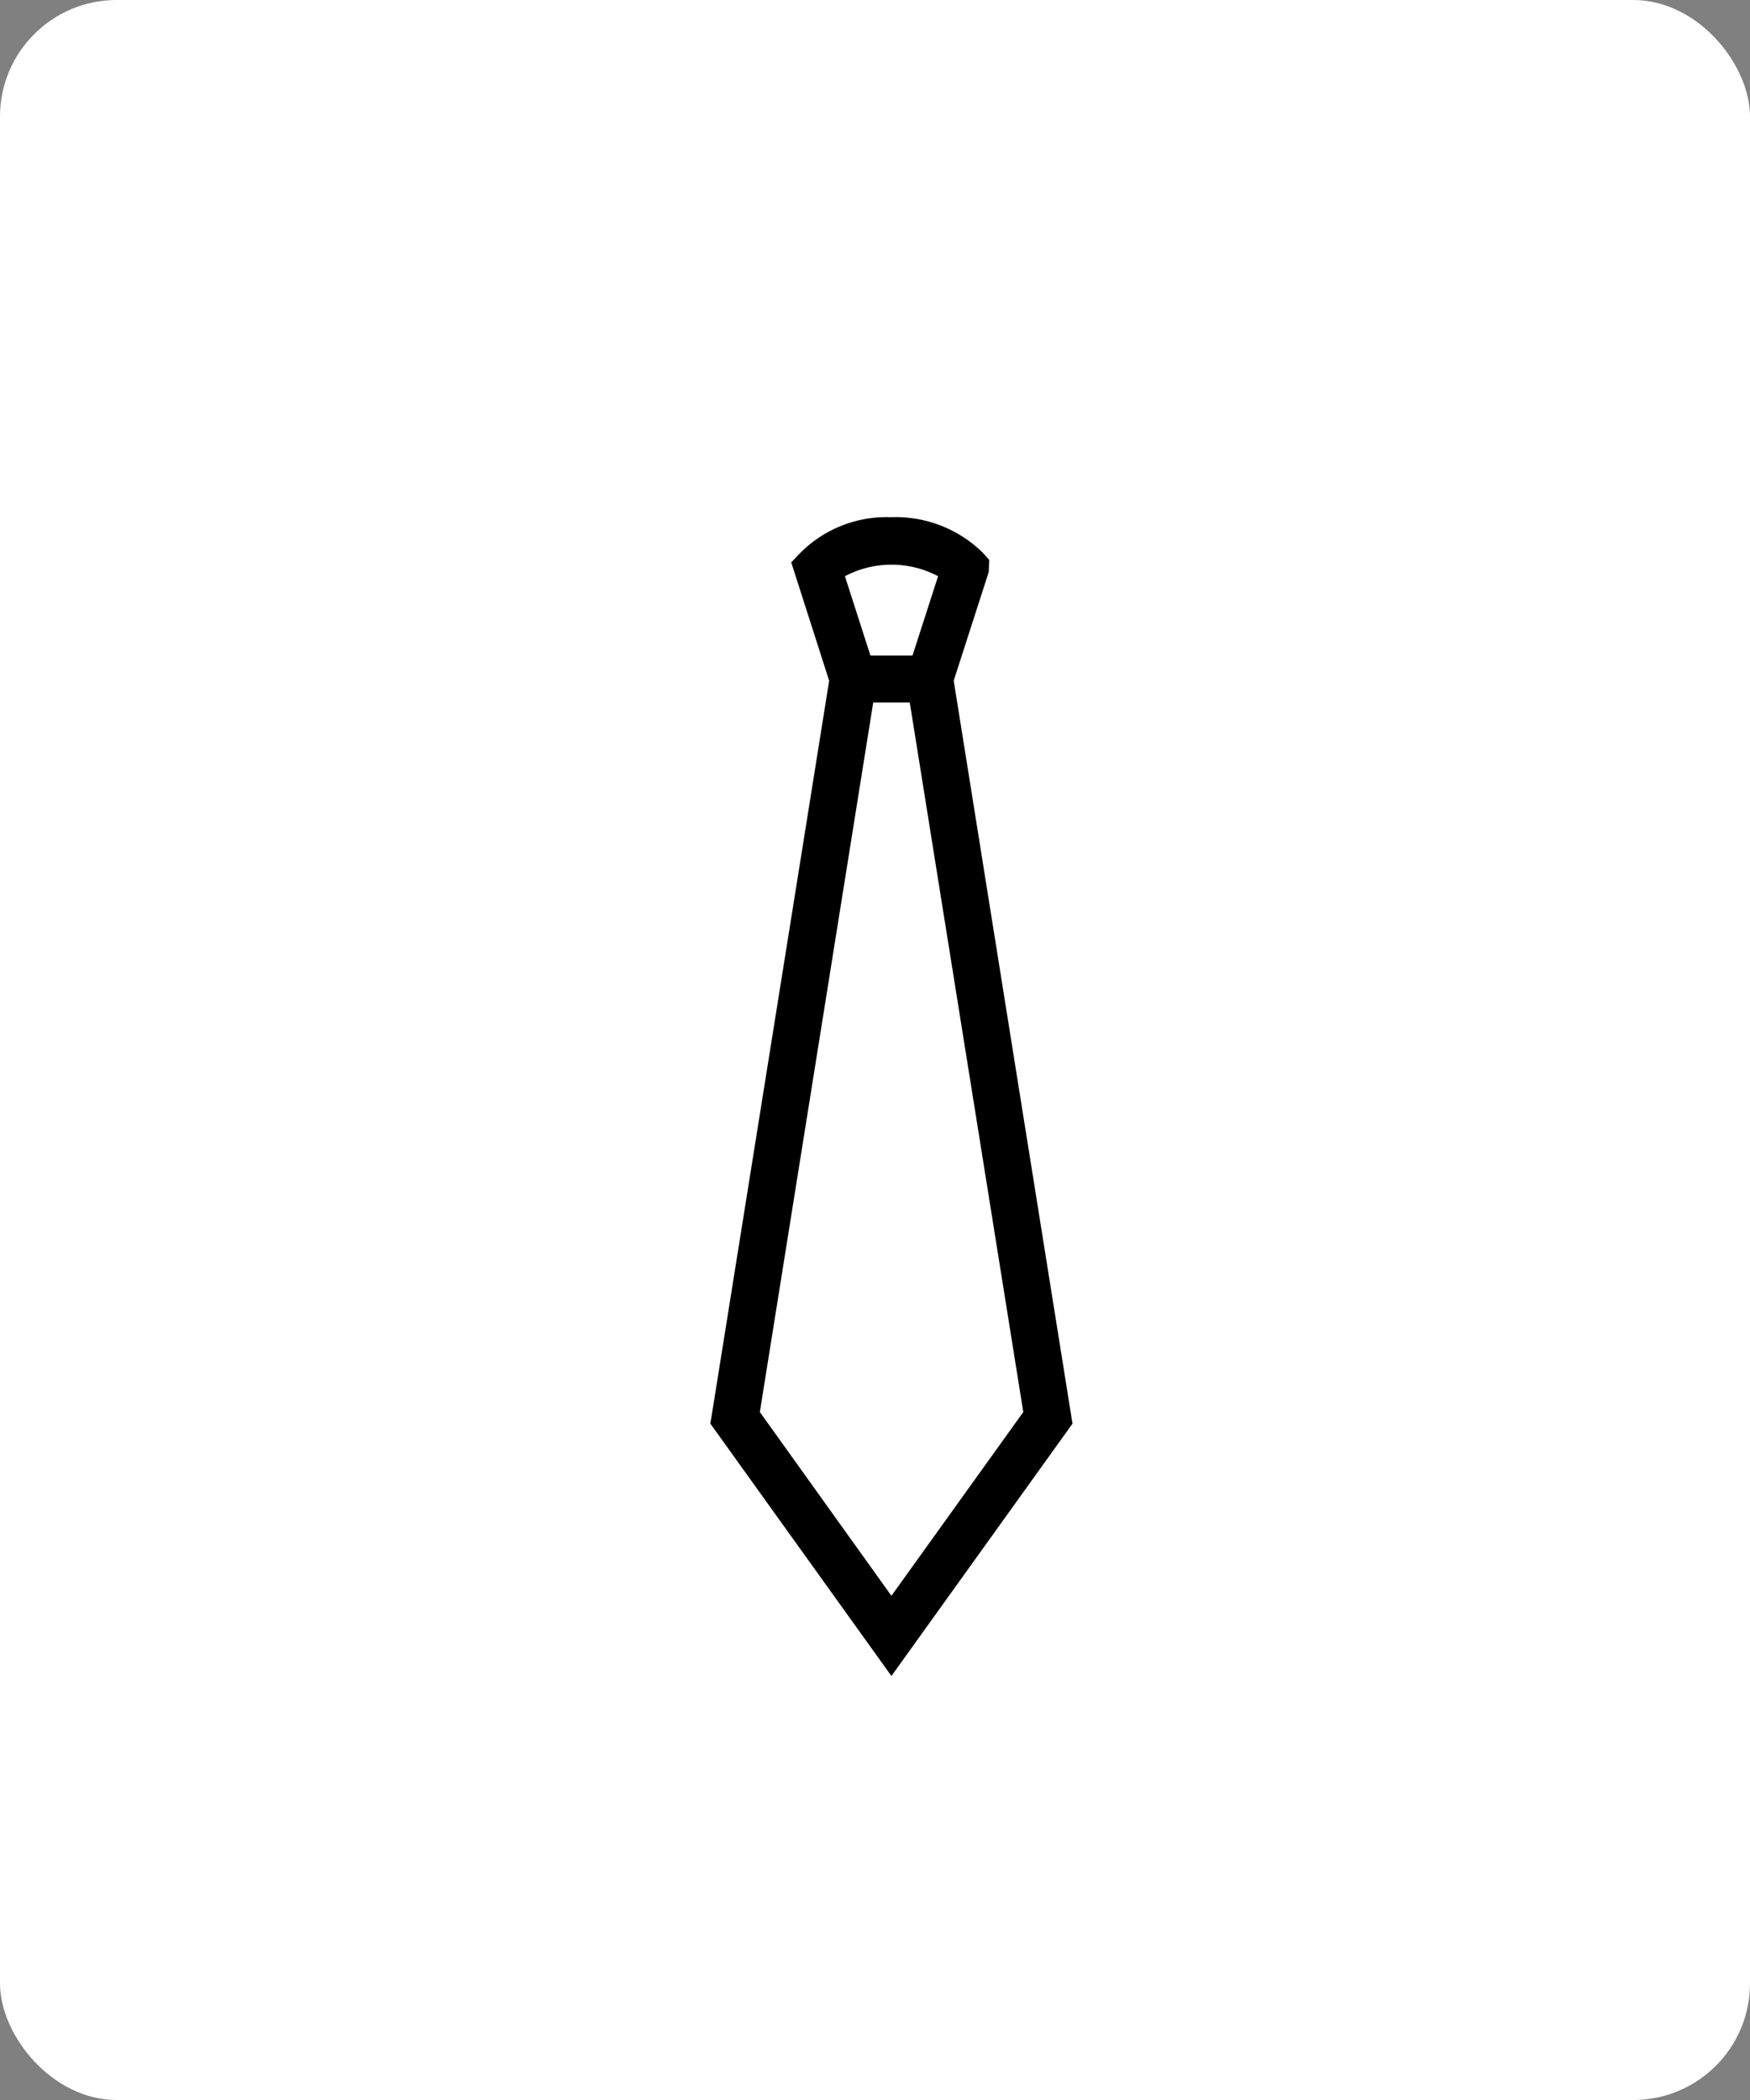
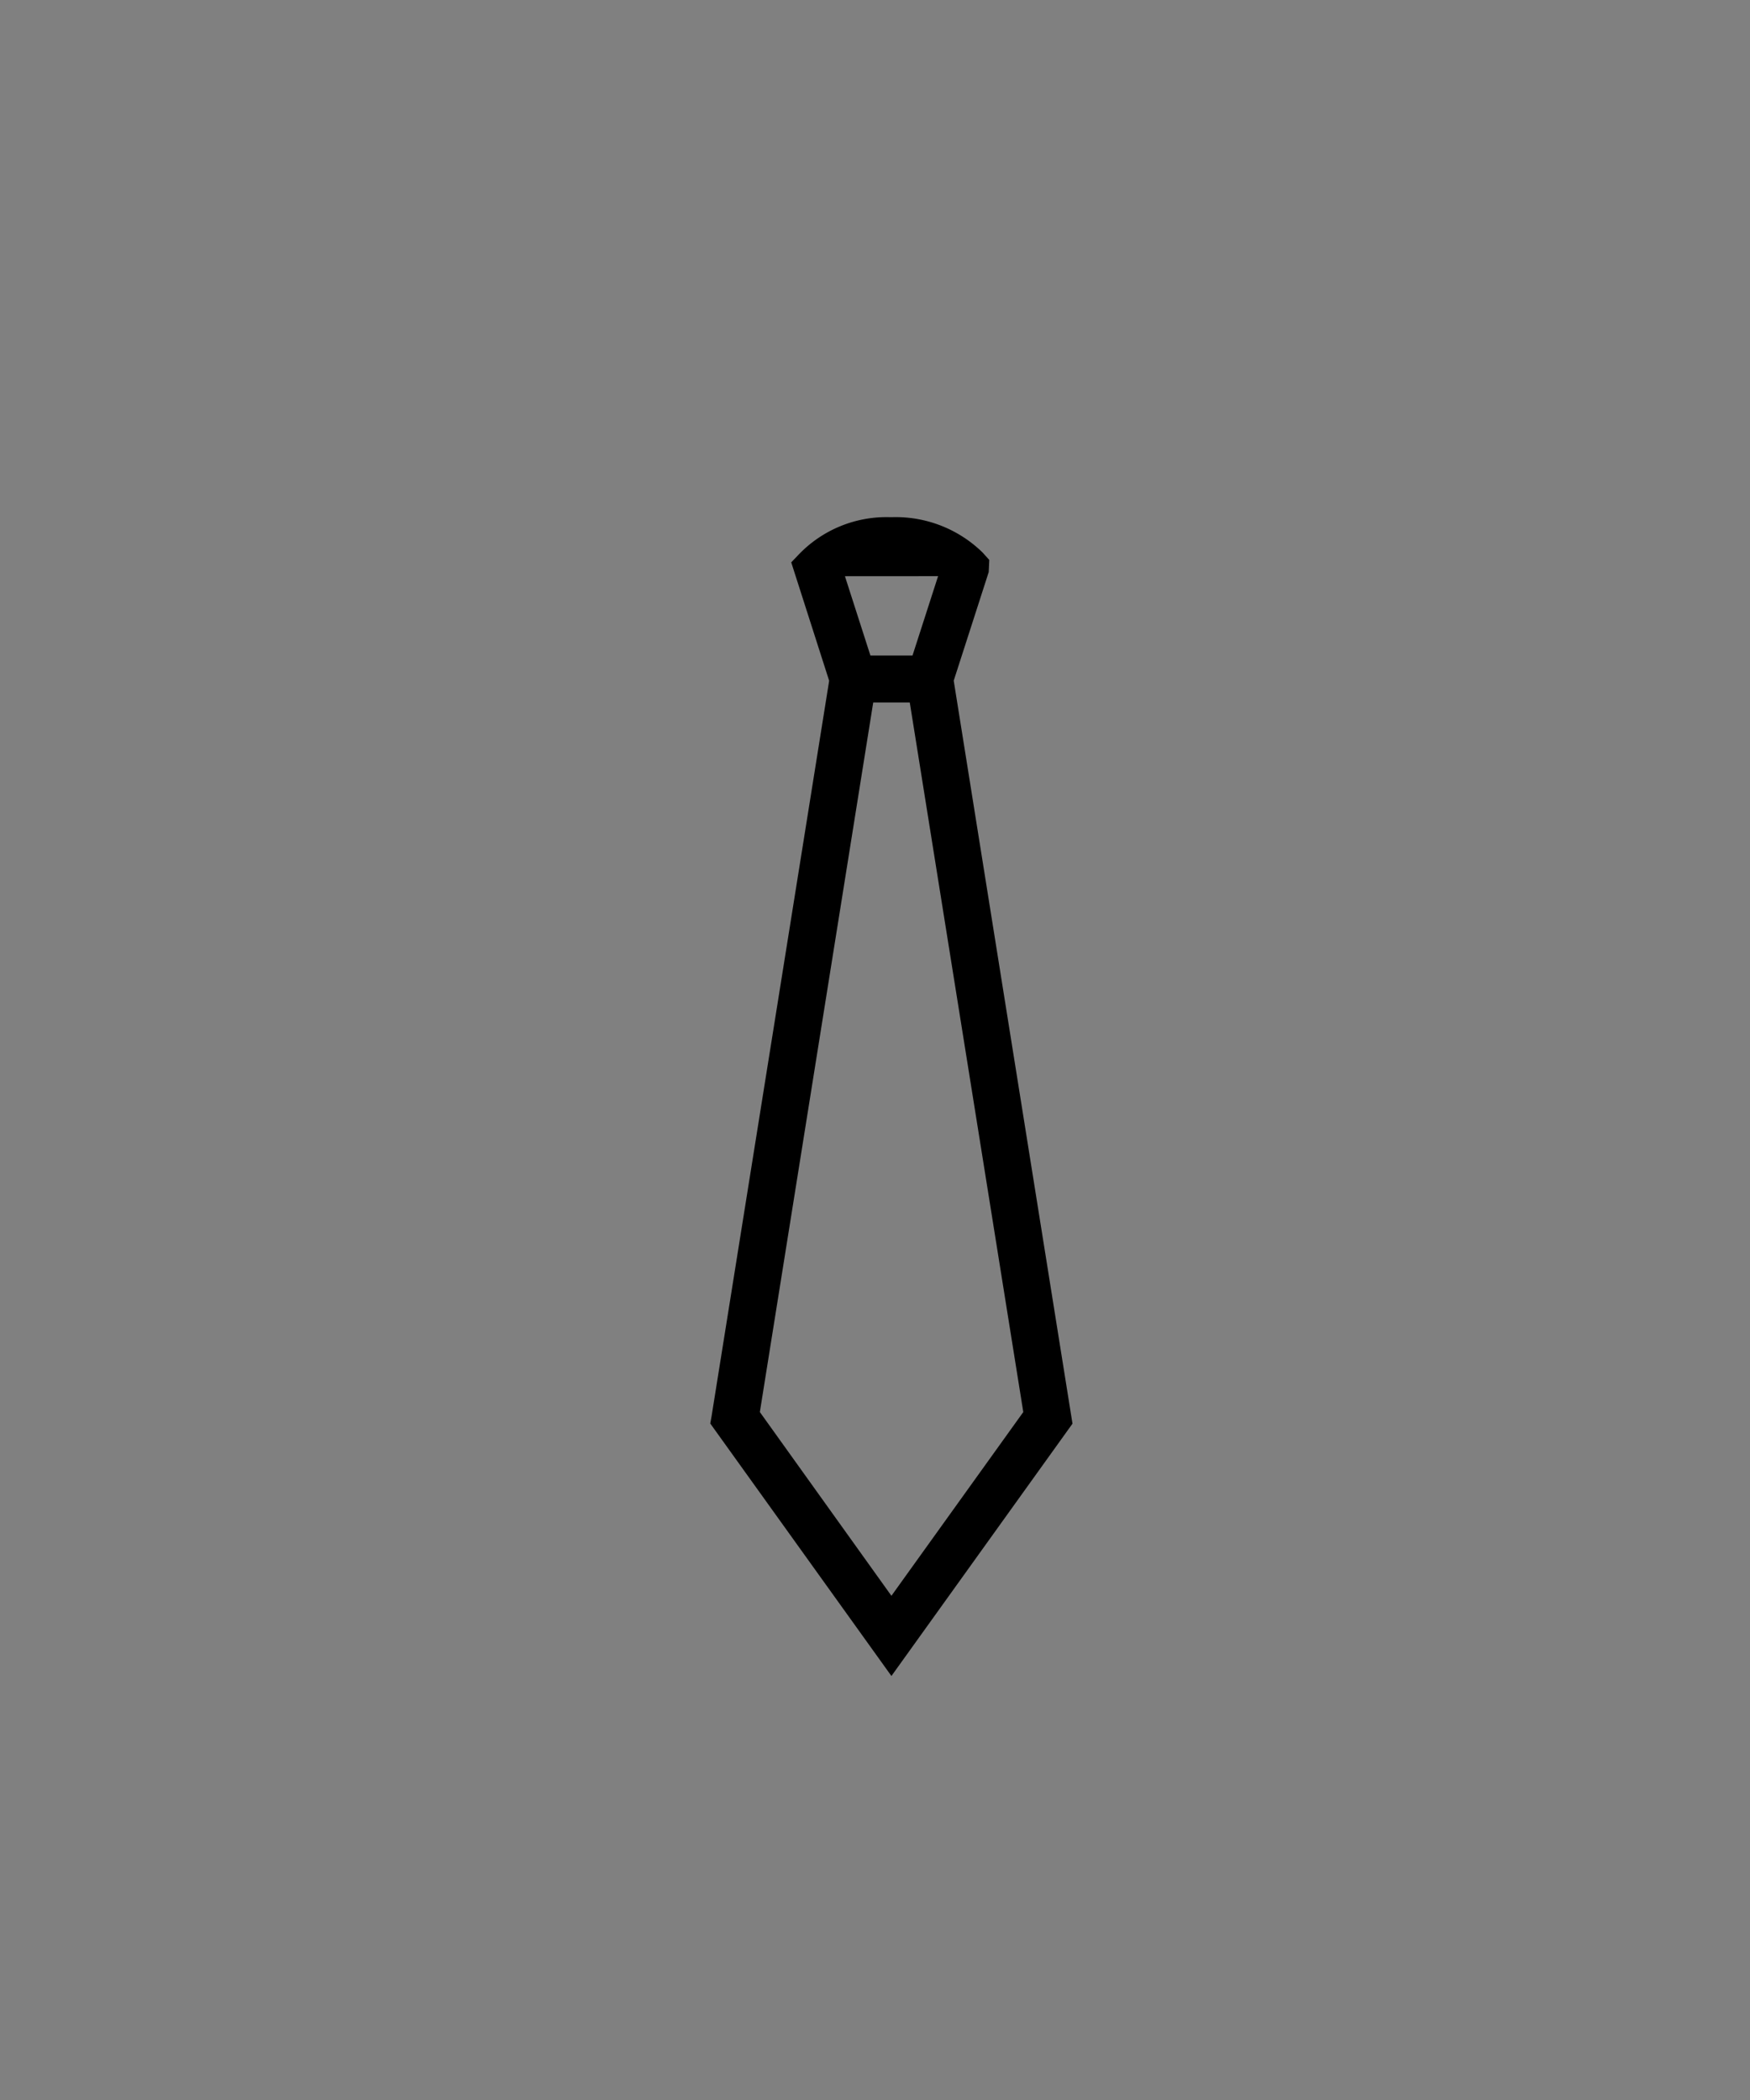
<svg xmlns="http://www.w3.org/2000/svg" width="60" height="72" viewBox="0 0 60 72">
  <rect x="0" y="0" width="60" height="72" fill="#808080" stroke="none" />
  <defs>
    <clipPath id="a">
      <rect width="12.419" height="39.729" fill="none" />
    </clipPath>
  </defs>
  <g transform="translate(-62 -1039)">
-     <rect width="60" height="72" rx="4" transform="translate(62 1039)" fill="#fff" />
    <g transform="translate(86.352 1056.731)" clip-path="url(#a)">
-       <path d="M8.347,5.606l1.2-3.724.019-.415-.228-.253A4.259,4.259,0,0,0,6.247,0h-.11A4.166,4.166,0,0,0,3.015,1.3l-.239.25,1.3,4.059L.044,30.83,0,31.075l6.211,8.657,6.208-8.652ZM7.811,2.023,6.934,4.744H5.491L4.617,2.025a3.419,3.419,0,0,1,3.194,0M5.587,6.354H6.84l3.892,24.328-4.521,6.3L1.7,30.682Z" transform="translate(0 0)" />
+       <path d="M8.347,5.606l1.2-3.724.019-.415-.228-.253A4.259,4.259,0,0,0,6.247,0h-.11A4.166,4.166,0,0,0,3.015,1.3l-.239.25,1.3,4.059L.044,30.83,0,31.075l6.211,8.657,6.208-8.652ZM7.811,2.023,6.934,4.744H5.491L4.617,2.025M5.587,6.354H6.84l3.892,24.328-4.521,6.3L1.7,30.682Z" transform="translate(0 0)" />
    </g>
  </g>
</svg>